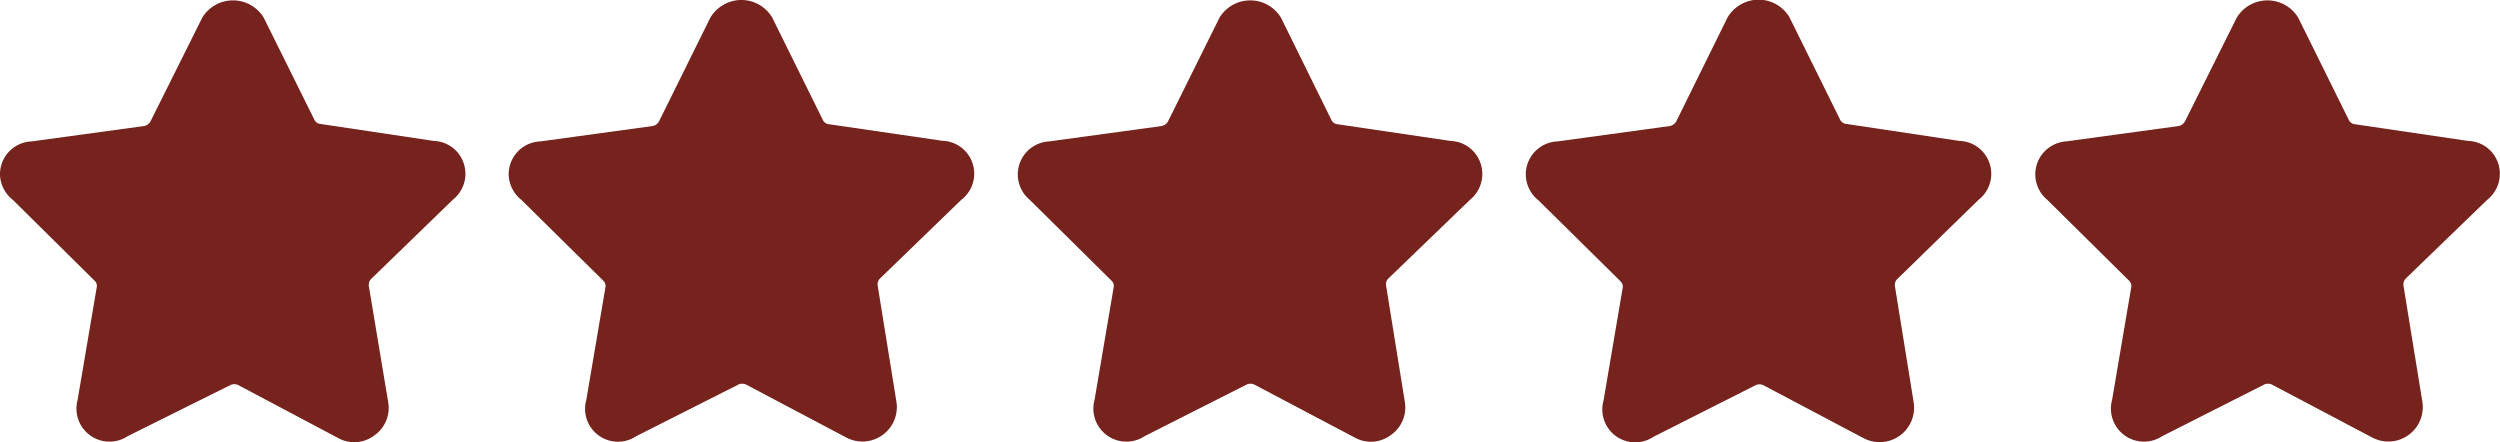
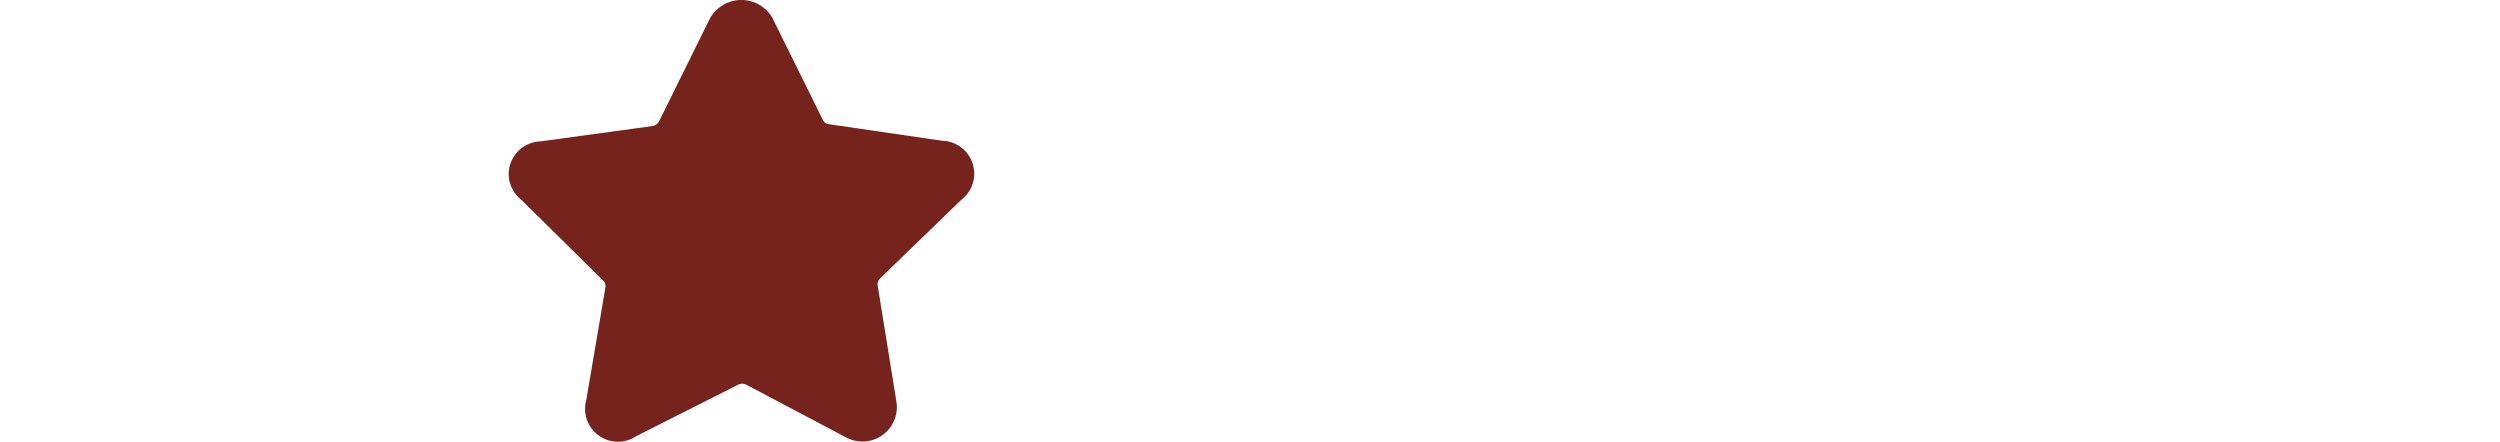
<svg xmlns="http://www.w3.org/2000/svg" id="Layer_1" data-name="Layer 1" width="162.67" height="28.77" viewBox="0 0 162.67 28.77">
-   <path d="M29.46,13a2.15,2.15,0,0,0,.38-3,2.13,2.13,0,0,0-1.62-.83l-7.4-1.11a.49.49,0,0,1-.38-.3L17.16,1.15a2.34,2.34,0,0,0-4,0L9.79,7.9a.62.62,0,0,1-.41.3l-7.31,1A2.14,2.14,0,0,0,0,11.4,2.18,2.18,0,0,0,.83,13l5.31,5.25a.46.46,0,0,1,.15.47l-1.24,7.3a2.15,2.15,0,0,0,3.26,2.36L15,25.05a.6.6,0,0,1,.49,0L22,28.5a2.16,2.16,0,0,0,2.36-.17,2.18,2.18,0,0,0,.9-2.15L24,18.62a.54.54,0,0,1,.15-.47Z" fill="#76221d" />
  <path d="M62.55,13a2.14,2.14,0,0,0-1.24-3.84L53.92,8.08a.49.49,0,0,1-.39-.3L50.25,1.15A2.33,2.33,0,0,0,47.06.32a2.38,2.38,0,0,0-.84.83L42.88,7.9a.6.6,0,0,1-.41.3l-7.3,1A2.14,2.14,0,0,0,33.1,11.4,2.17,2.17,0,0,0,33.92,13l5.32,5.25a.48.48,0,0,1,.15.47l-1.24,7.3a2.14,2.14,0,0,0,3.25,2.36l6.65-3.36a.6.6,0,0,1,.49,0l6.53,3.45a2.24,2.24,0,0,0,3.26-2.32l-1.22-7.56a.54.54,0,0,1,.15-.47Z" fill="#76221d" />
-   <path d="M95.65,13A2.16,2.16,0,0,0,96,10a2.13,2.13,0,0,0-1.62-.83L87,8.08a.49.49,0,0,1-.38-.3L83.35,1.15a2.34,2.34,0,0,0-4,0L76,7.9a.62.62,0,0,1-.41.3l-7.31,1A2.15,2.15,0,0,0,67,13l5.31,5.25a.48.48,0,0,1,.15.47l-1.24,7.3a2.15,2.15,0,0,0,3.26,2.36l6.64-3.36a.6.6,0,0,1,.49,0l6.54,3.45a2.16,2.16,0,0,0,2.36-.17,2.18,2.18,0,0,0,.9-2.15l-1.22-7.56a.52.52,0,0,1,.15-.47Z" fill="#76221d" />
-   <path d="M128.74,13a2.14,2.14,0,0,0,.38-3,2.11,2.11,0,0,0-1.62-.83l-7.39-1.11a.49.49,0,0,1-.39-.3l-3.28-6.63a2.33,2.33,0,0,0-3.19-.83,2.38,2.38,0,0,0-.84.83L109.07,7.9a.62.62,0,0,1-.41.3l-7.3,1a2.15,2.15,0,0,0-2.08,2.21,2.18,2.18,0,0,0,.83,1.63l5.32,5.25a.48.48,0,0,1,.15.47l-1.24,7.3a2.14,2.14,0,0,0,3.25,2.36l6.65-3.36a.6.6,0,0,1,.49,0l6.53,3.45a2.24,2.24,0,0,0,3.26-2.32l-1.22-7.56a.54.54,0,0,1,.15-.47Z" fill="#76221d" />
-   <path d="M161.84,13a2.16,2.16,0,0,0,.38-3,2.13,2.13,0,0,0-1.63-.83L153.2,8.08a.49.49,0,0,1-.38-.3l-3.28-6.63a2.34,2.34,0,0,0-4,0L142.17,7.9a.62.62,0,0,1-.41.3l-7.31,1A2.15,2.15,0,0,0,133.21,13l5.31,5.25a.48.48,0,0,1,.15.47l-1.24,7.3a2.15,2.15,0,0,0,3.26,2.36l6.64-3.36a.6.6,0,0,1,.49,0l6.54,3.45a2.24,2.24,0,0,0,3.26-2.32l-1.23-7.56a.57.57,0,0,1,.15-.47Z" fill="#76221d" />
</svg>